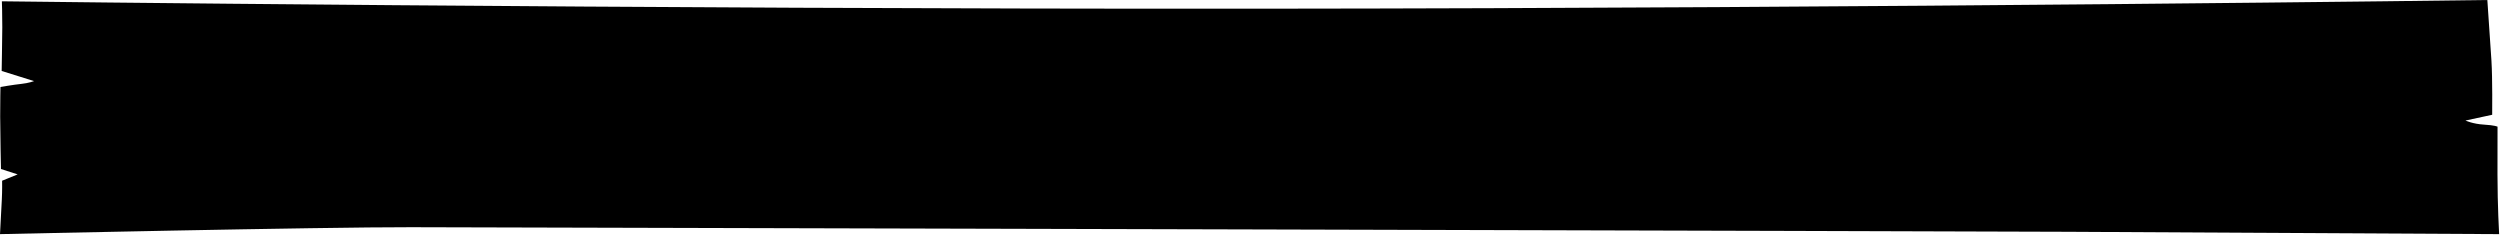
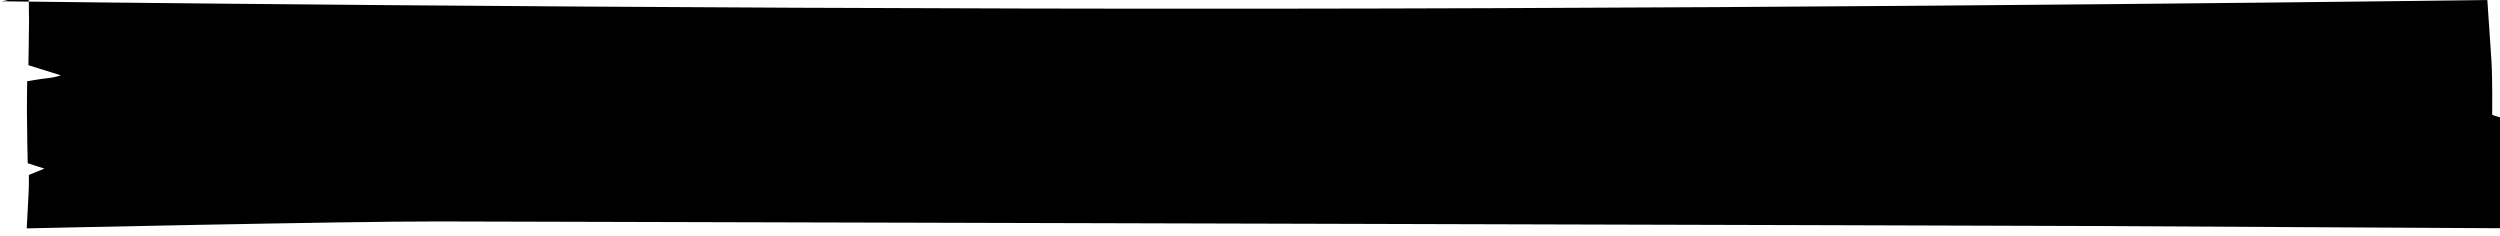
<svg xmlns="http://www.w3.org/2000/svg" width="100%" height="100%" viewBox="0 0 1175 111" preserveAspectRatio="none" version="1.1" xml:space="preserve" style="fill-rule:evenodd;clip-rule:evenodd;stroke-linejoin:round;stroke-miterlimit:2;">
-   <path d="M0.877,0.613c-0,-0 294.483,3.706 590.523,3.474c296.04,-0.232 577.648,-4.087 577.648,-4.087c0,0 1.402,20.277 1.93,28.548c0.528,8.271 0.348,25.394 0.348,25.394l-12.565,2.71c-0,0 3.507,1.621 8.69,1.914c5.183,0.293 6.389,0.973 6.389,0.973c0,-0 -0.039,8.047 -0.027,22.533c0.012,14.486 0.773,27.969 0.773,27.969c0,0 -165.963,-0.902 -202.938,-1.104c-36.975,-0.201 -737.309,-2.06 -778.457,-2.151c-41.147,-0.091 -193.191,3.255 -193.191,3.255c0,0 0.63,-12.214 0.855,-16.277c0.225,-4.063 0.137,-8.826 0.137,-8.826l7.308,-2.98l-7.849,-2.526c0,0 -0.362,-17.103 -0.37,-24.696c-0.008,-7.594 0.135,-13.863 0.135,-13.863c0,0 6.318,-1.091 9.784,-1.443c3.467,-0.352 6.02,-1.313 6.02,-1.313l-15.243,-4.767c0,-0 0.269,-14.647 0.297,-20.555c0.028,-5.909 -0.197,-12.182 -0.197,-12.182Z" />
+   <path d="M0.877,0.613c-0,-0 294.483,3.706 590.523,3.474c296.04,-0.232 577.648,-4.087 577.648,-4.087c0,0 1.402,20.277 1.93,28.548c0.528,8.271 0.348,25.394 0.348,25.394c-0,0 3.507,1.621 8.69,1.914c5.183,0.293 6.389,0.973 6.389,0.973c0,-0 -0.039,8.047 -0.027,22.533c0.012,14.486 0.773,27.969 0.773,27.969c0,0 -165.963,-0.902 -202.938,-1.104c-36.975,-0.201 -737.309,-2.06 -778.457,-2.151c-41.147,-0.091 -193.191,3.255 -193.191,3.255c0,0 0.63,-12.214 0.855,-16.277c0.225,-4.063 0.137,-8.826 0.137,-8.826l7.308,-2.98l-7.849,-2.526c0,0 -0.362,-17.103 -0.37,-24.696c-0.008,-7.594 0.135,-13.863 0.135,-13.863c0,0 6.318,-1.091 9.784,-1.443c3.467,-0.352 6.02,-1.313 6.02,-1.313l-15.243,-4.767c0,-0 0.269,-14.647 0.297,-20.555c0.028,-5.909 -0.197,-12.182 -0.197,-12.182Z" />
</svg>